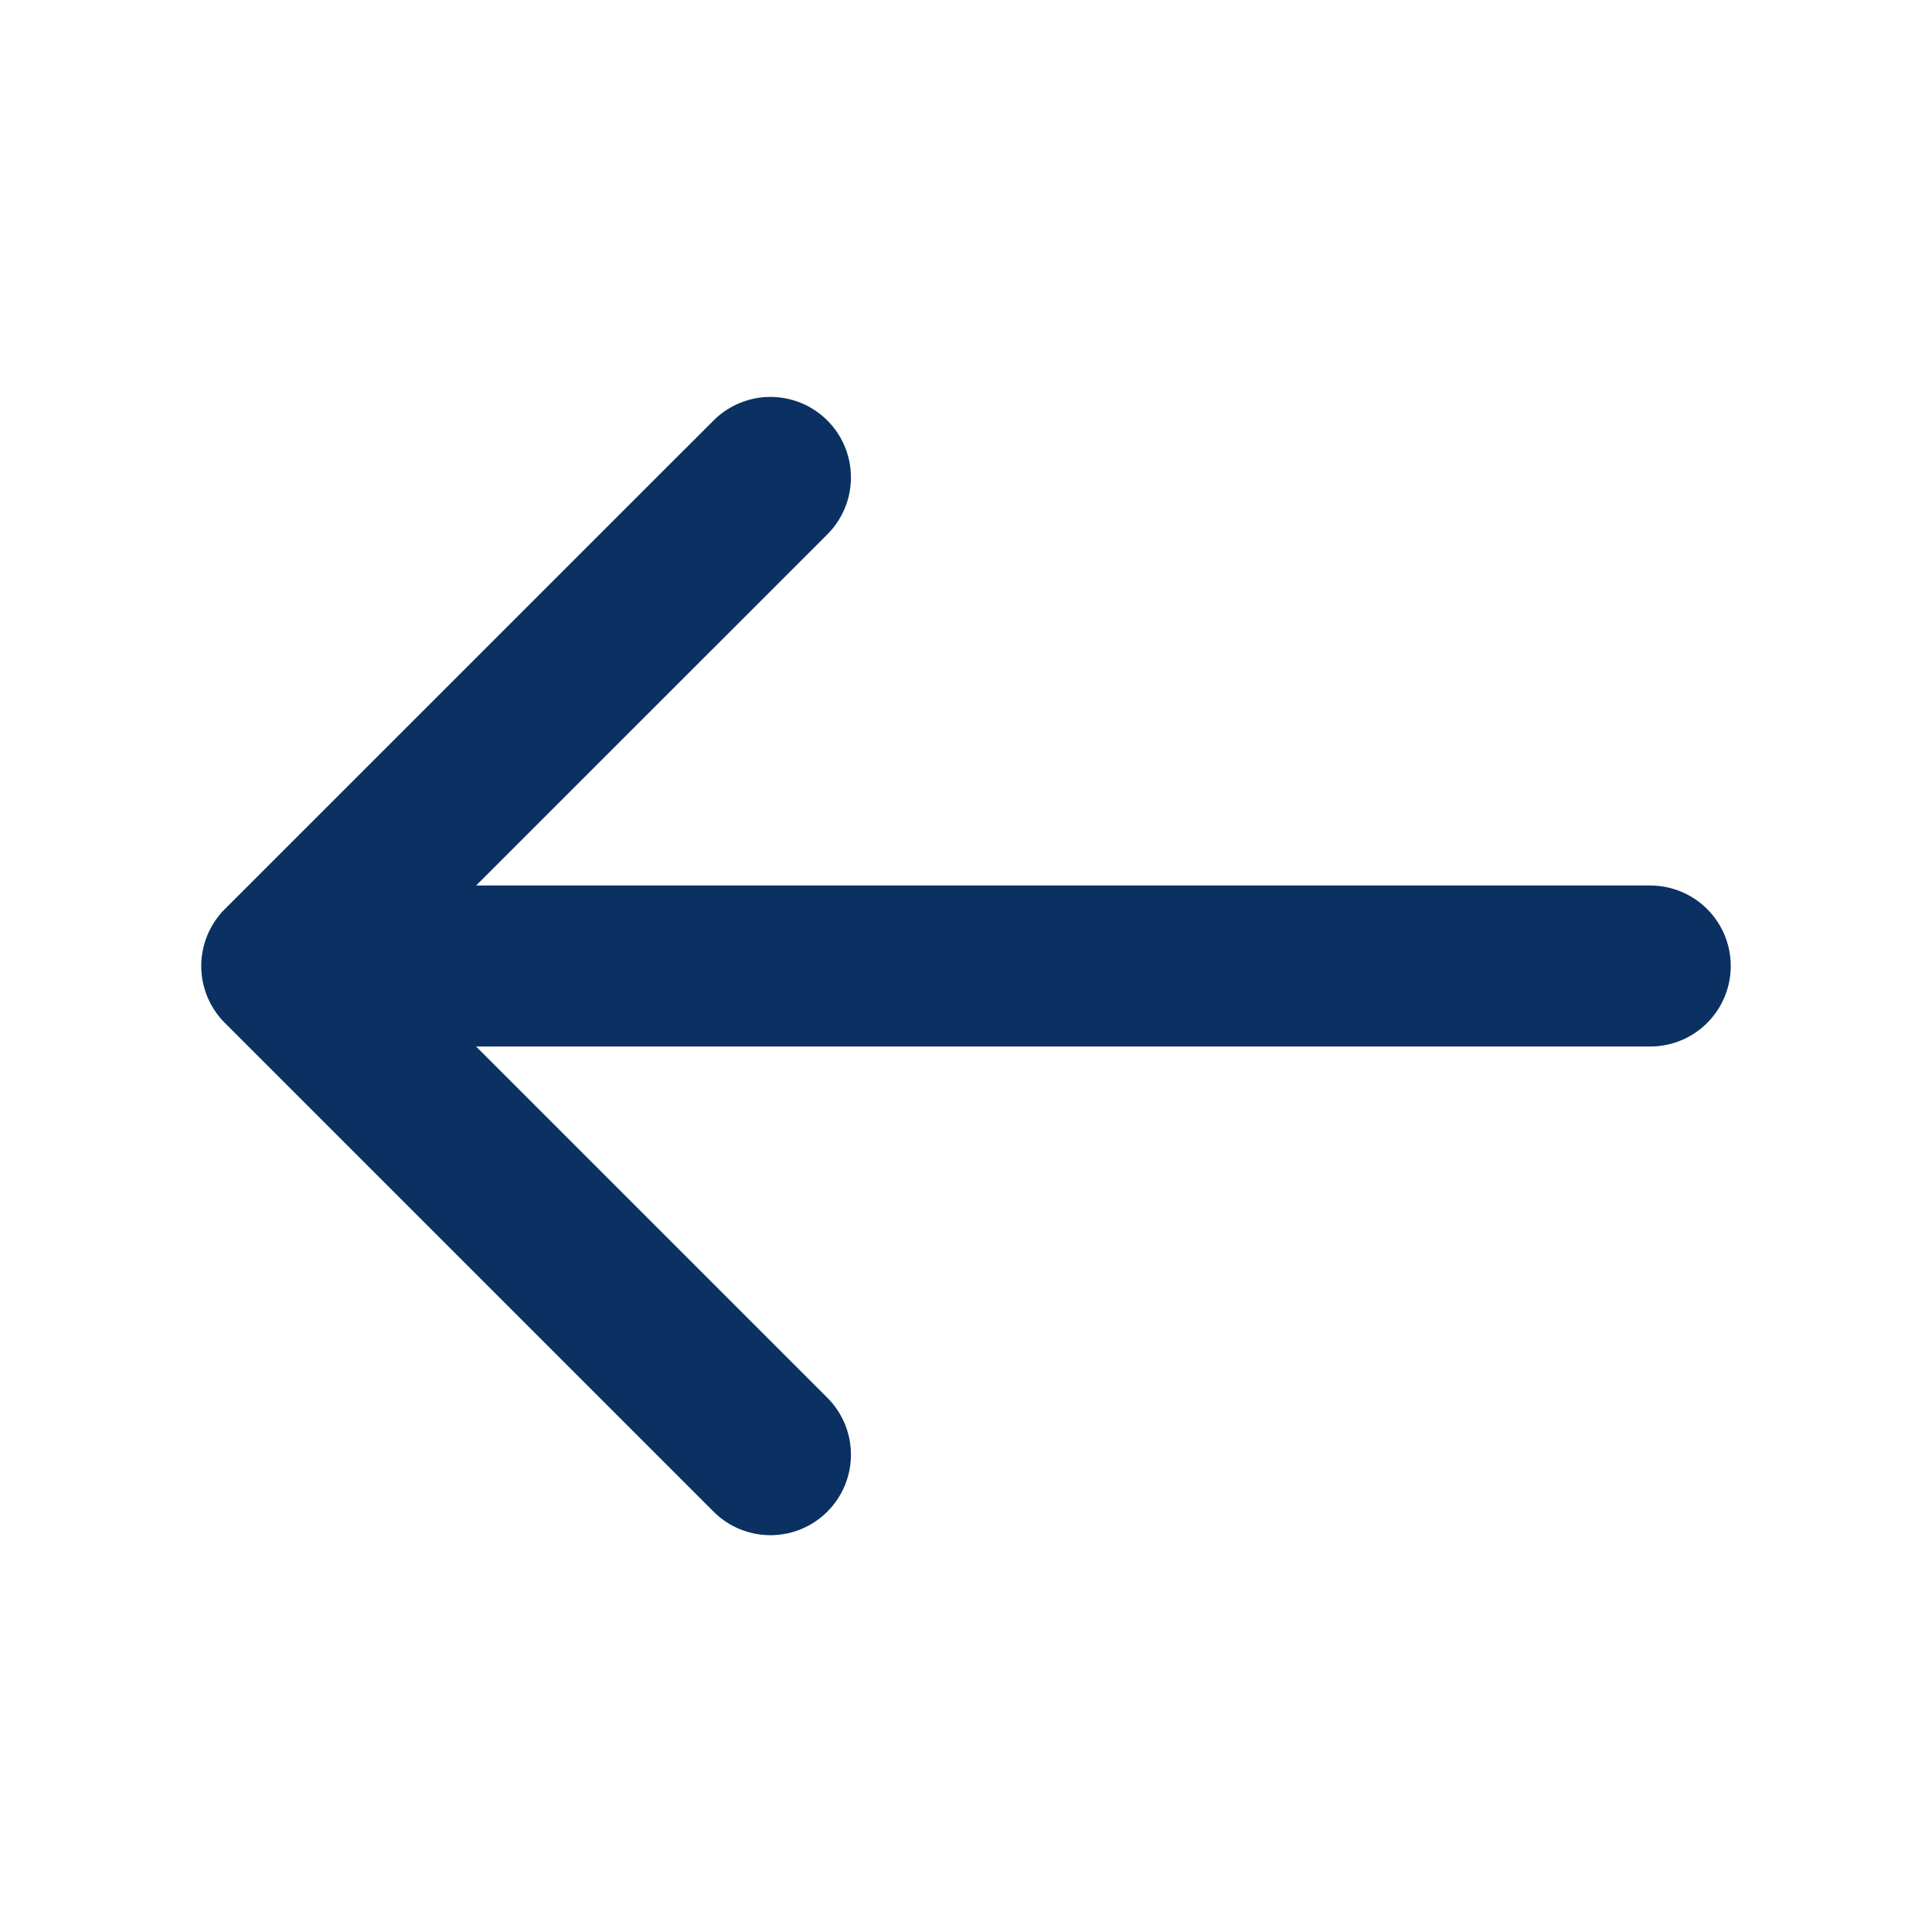
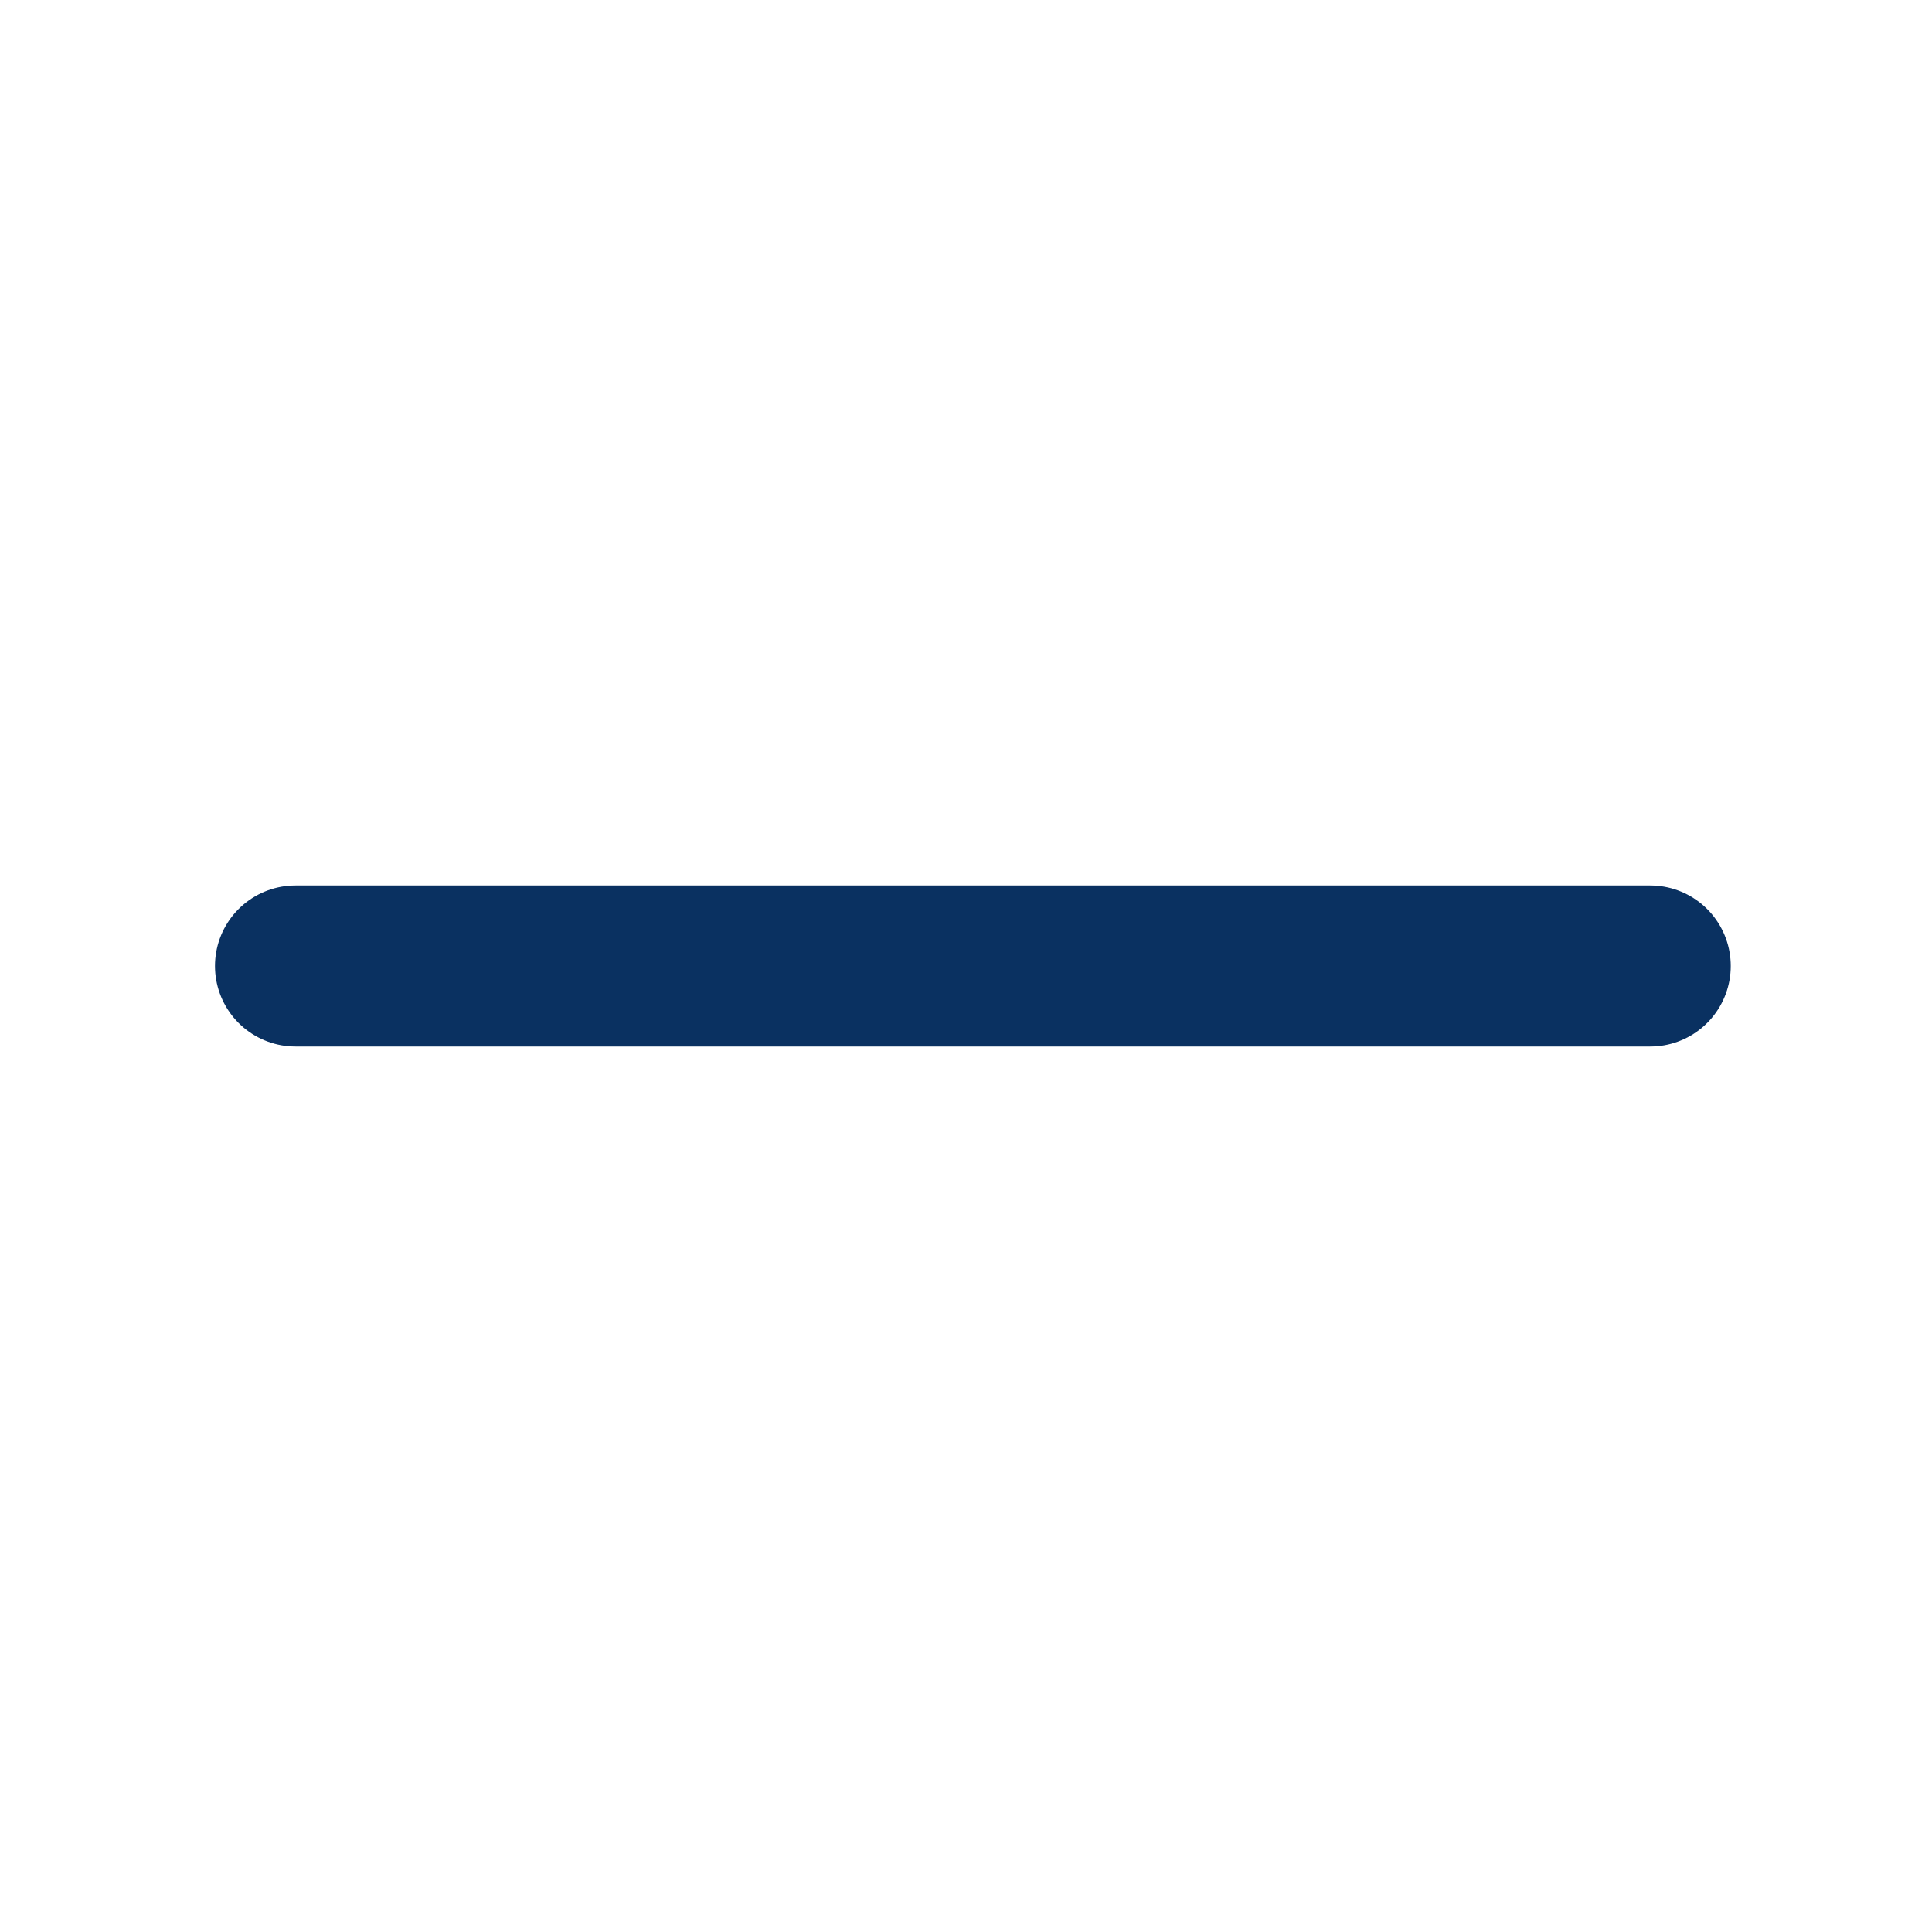
<svg xmlns="http://www.w3.org/2000/svg" width="18" height="18" viewBox="0 0 18 18" fill="none">
-   <path d="M7.178 4.448L2.625 9L7.178 13.553" stroke="#0A3161" stroke-width="1.5" stroke-miterlimit="10" stroke-linecap="round" stroke-linejoin="round" />
  <path d="M15.375 9H2.753" stroke="#0A3161" stroke-width="1.5" stroke-miterlimit="10" stroke-linecap="round" stroke-linejoin="round" />
</svg>